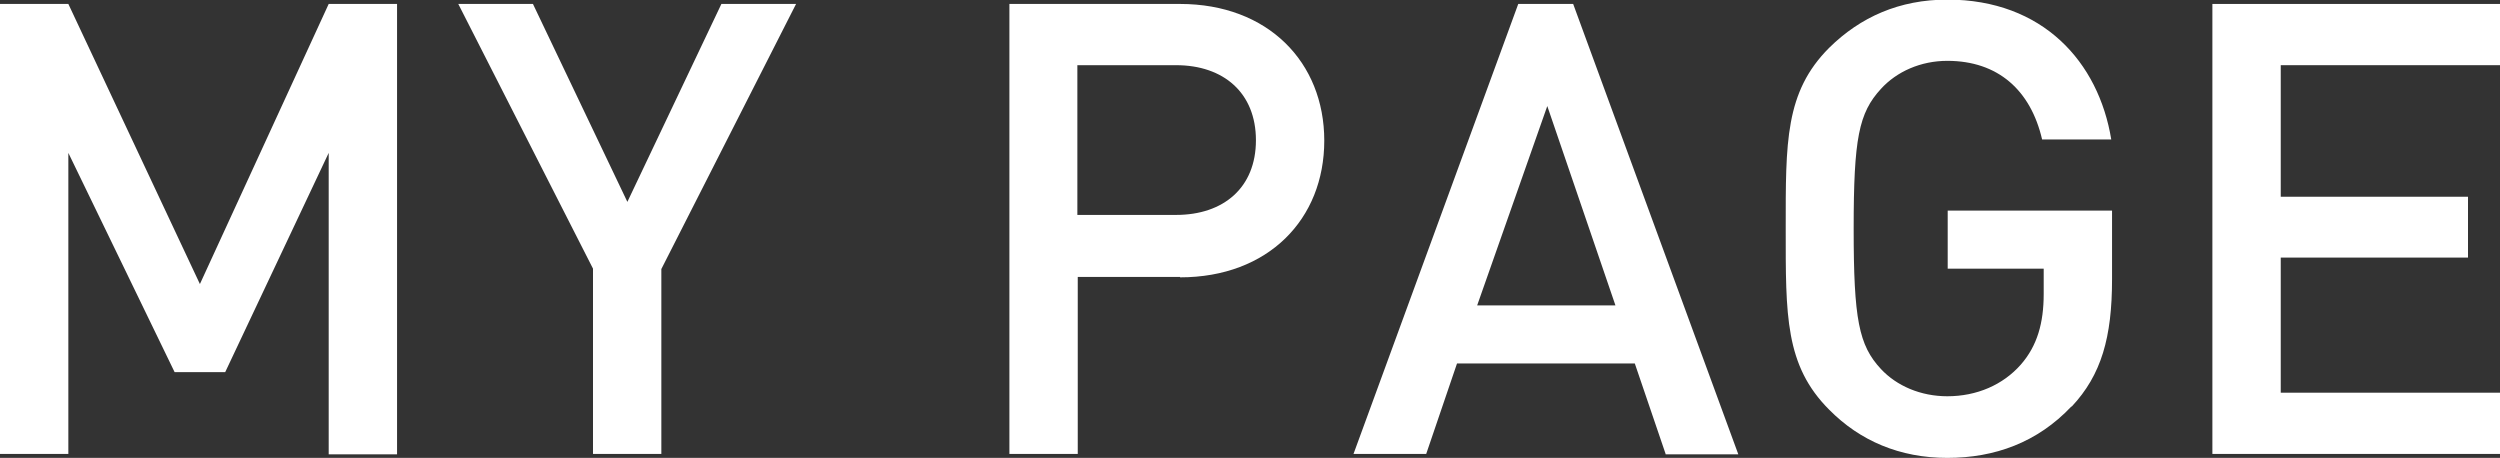
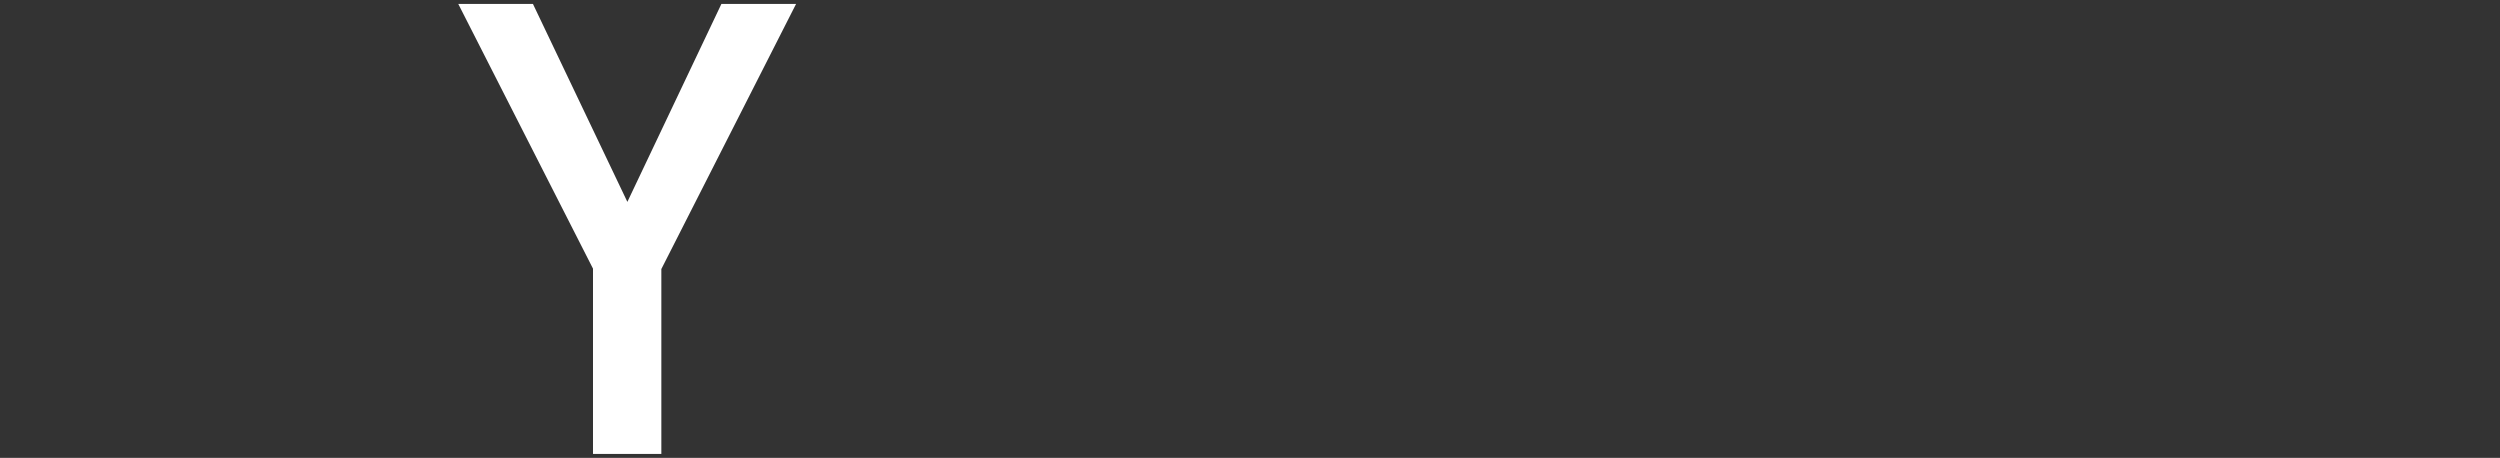
<svg xmlns="http://www.w3.org/2000/svg" id="_レイヤー_2" viewBox="0 0 63.28 11.59">
  <rect x="0" y="0" width="63.28" height="11.59" fill="#333333" stroke="none" />
  <defs>
    <style>.cls-1{fill:#fff;}</style>
  </defs>
  <g id="_文字">
-     <path class="cls-1" d="m8.32,11.49V3.87l-2.62,5.55h-1.28L1.73,3.87v7.62H0V.1h1.73l3.33,7.09L8.32.1h1.73v11.4h-1.73Z" />
    <path class="cls-1" d="m16.74,6.8v4.69h-1.73v-4.69L11.6.1h1.89l2.39,5.01L18.26.1h1.89l-3.41,6.71Z" />
-     <path class="cls-1" d="m29.87,7.01h-2.59v4.48h-1.73V.1h4.32c2.22,0,3.65,1.47,3.65,3.46s-1.42,3.46-3.65,3.46Zm-.1-5.36h-2.5v3.79h2.5c1.2,0,2.02-.69,2.02-1.89s-.82-1.9-2.02-1.9Z" />
-     <path class="cls-1" d="m42.16,11.49l-.78-2.29h-4.5l-.78,2.29h-1.84L38.43.1h1.39l4.18,11.4h-1.84Zm-2.99-8.82l-1.78,5.06h3.5l-1.73-5.06Z" />
-     <path class="cls-1" d="m52.43,10.29c-.86.91-1.94,1.3-3.14,1.3s-2.21-.43-2.99-1.22c-1.12-1.12-1.1-2.39-1.1-4.58s-.02-3.46,1.1-4.58c.79-.78,1.78-1.22,2.99-1.22,2.42,0,3.83,1.58,4.15,3.54h-1.75c-.29-1.25-1.12-1.99-2.4-1.99-.67,0-1.28.27-1.68.71-.56.61-.69,1.25-.69,3.54s.13,2.95.69,3.55c.4.43,1.01.69,1.68.69.75,0,1.41-.29,1.86-.8.42-.48.58-1.06.58-1.79v-.64h-2.43v-1.47h4.16v1.74c0,1.47-.27,2.42-1.02,3.22Z" />
-     <path class="cls-1" d="m56,11.49V.1h7.28v1.55h-5.55v3.33h4.74v1.54h-4.74v3.42h5.55v1.55h-7.28Z" />
  </g>
</svg>